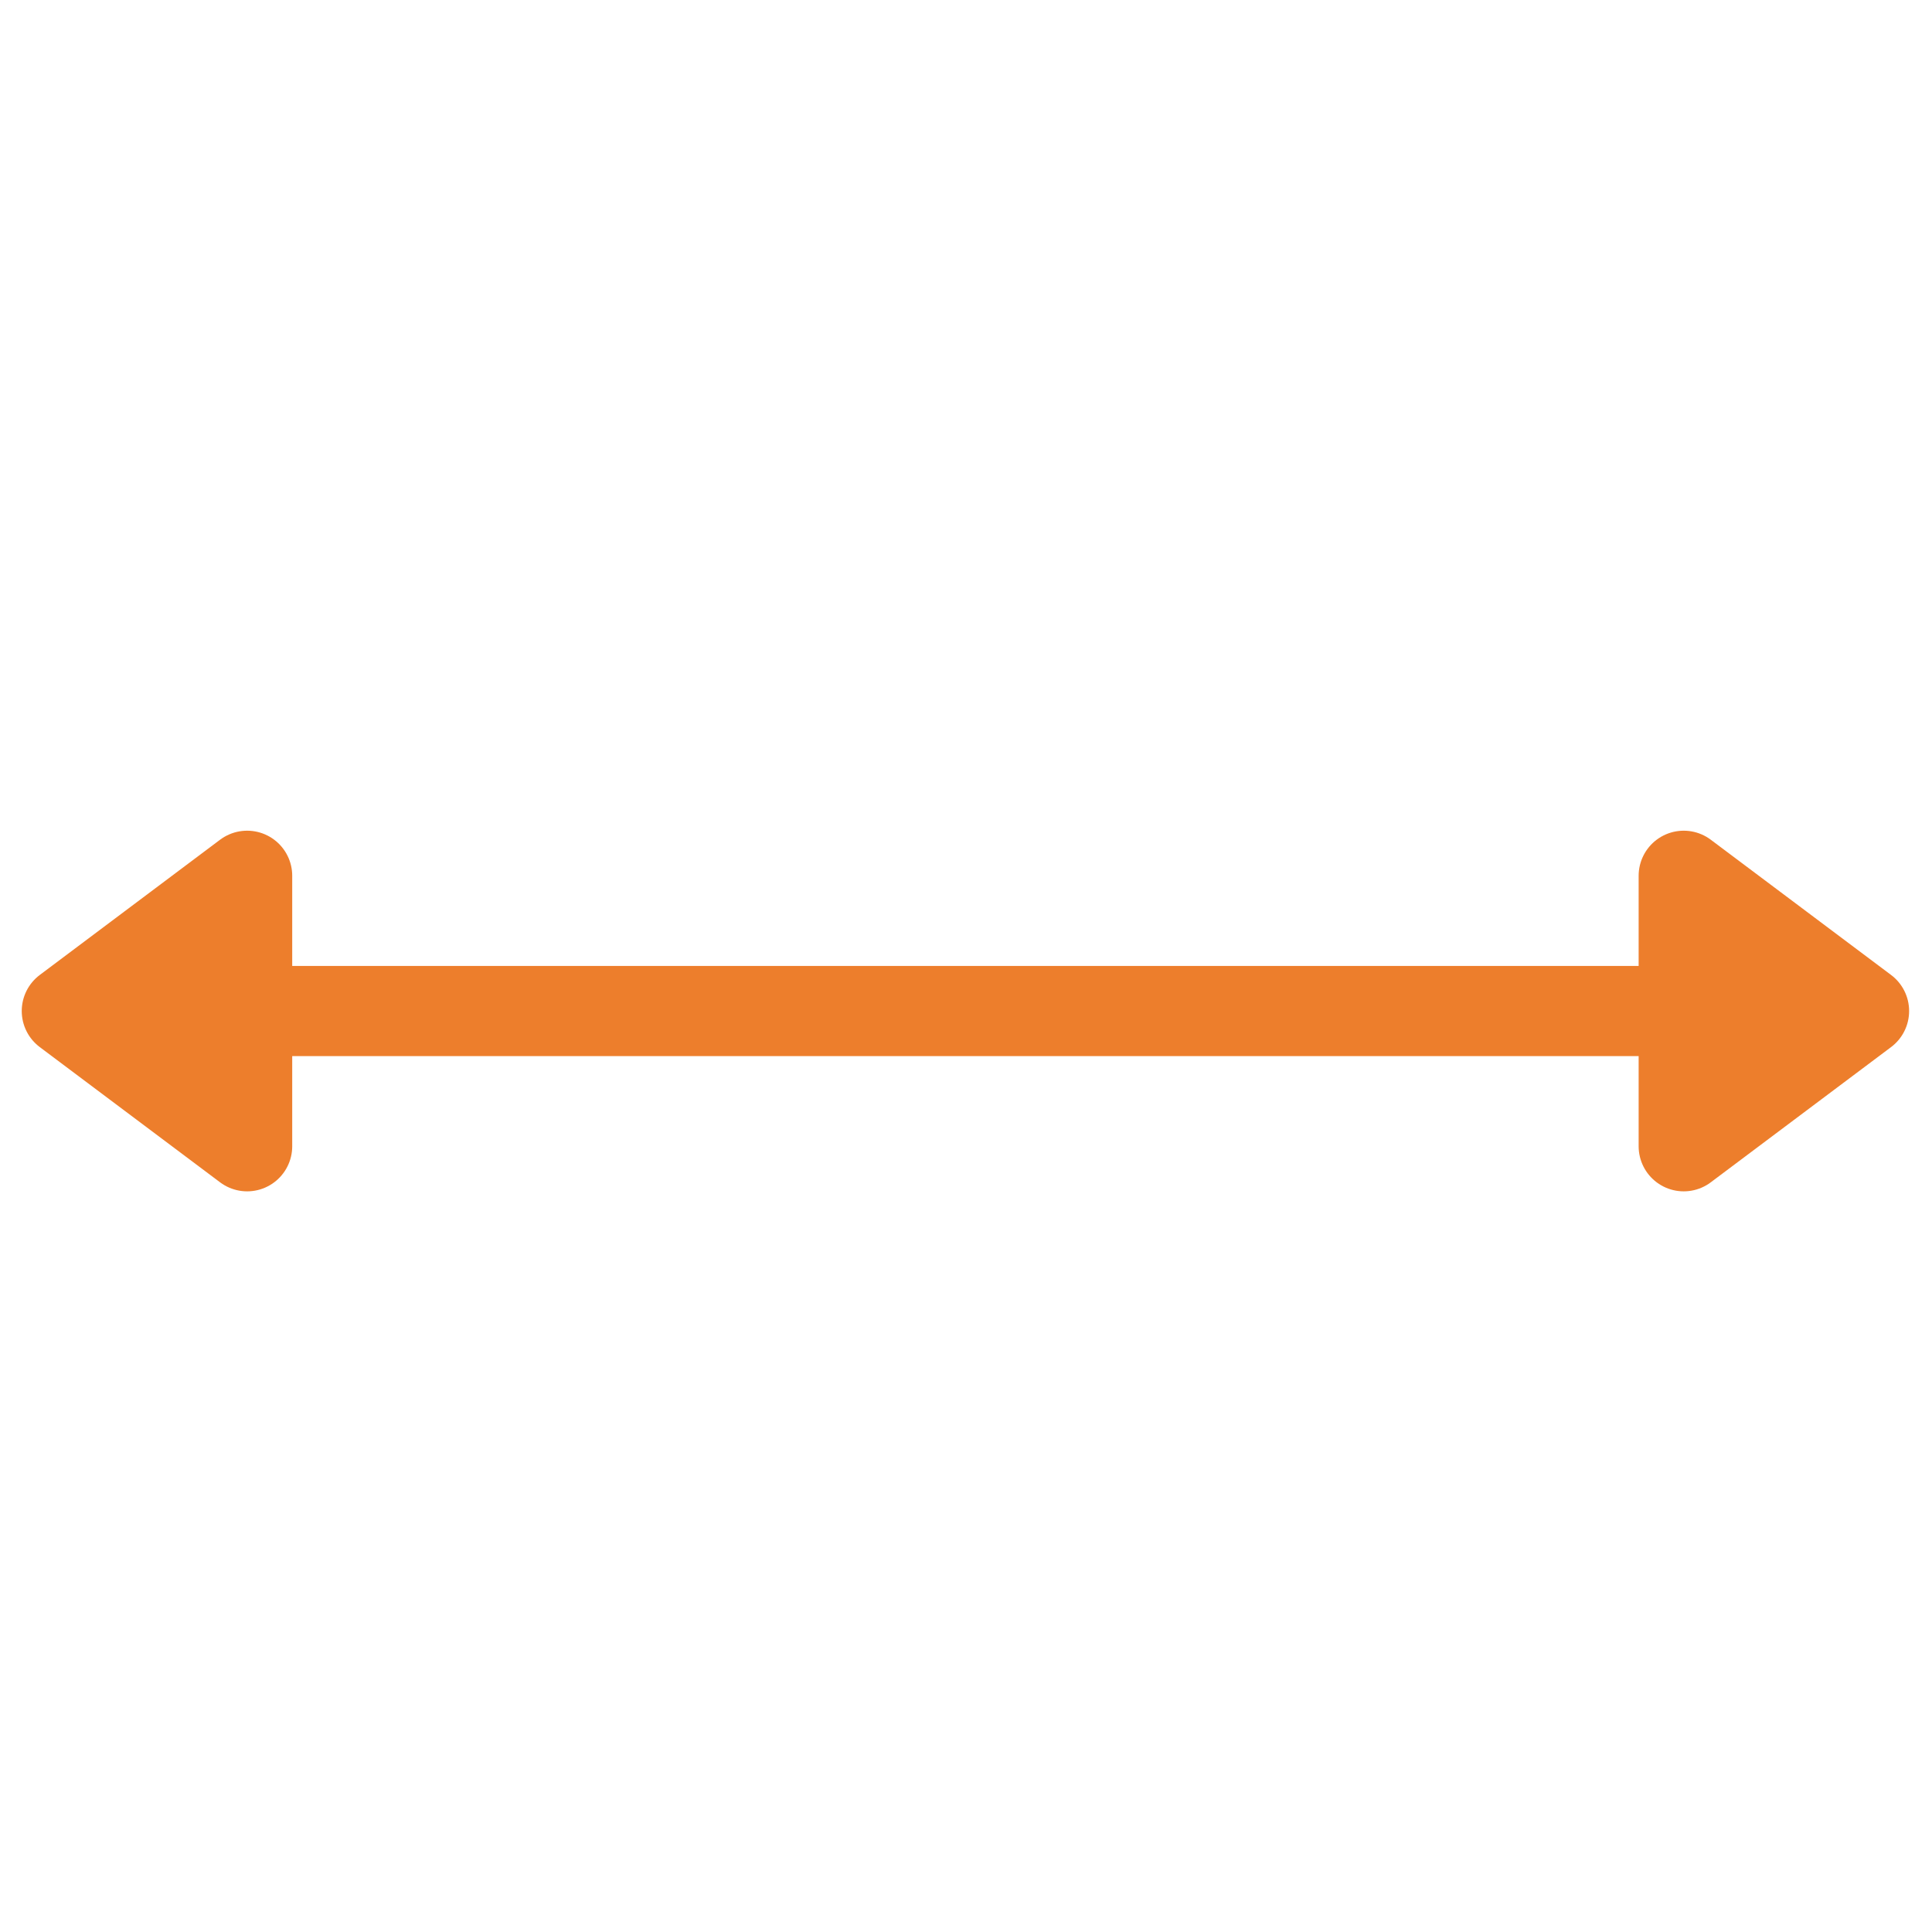
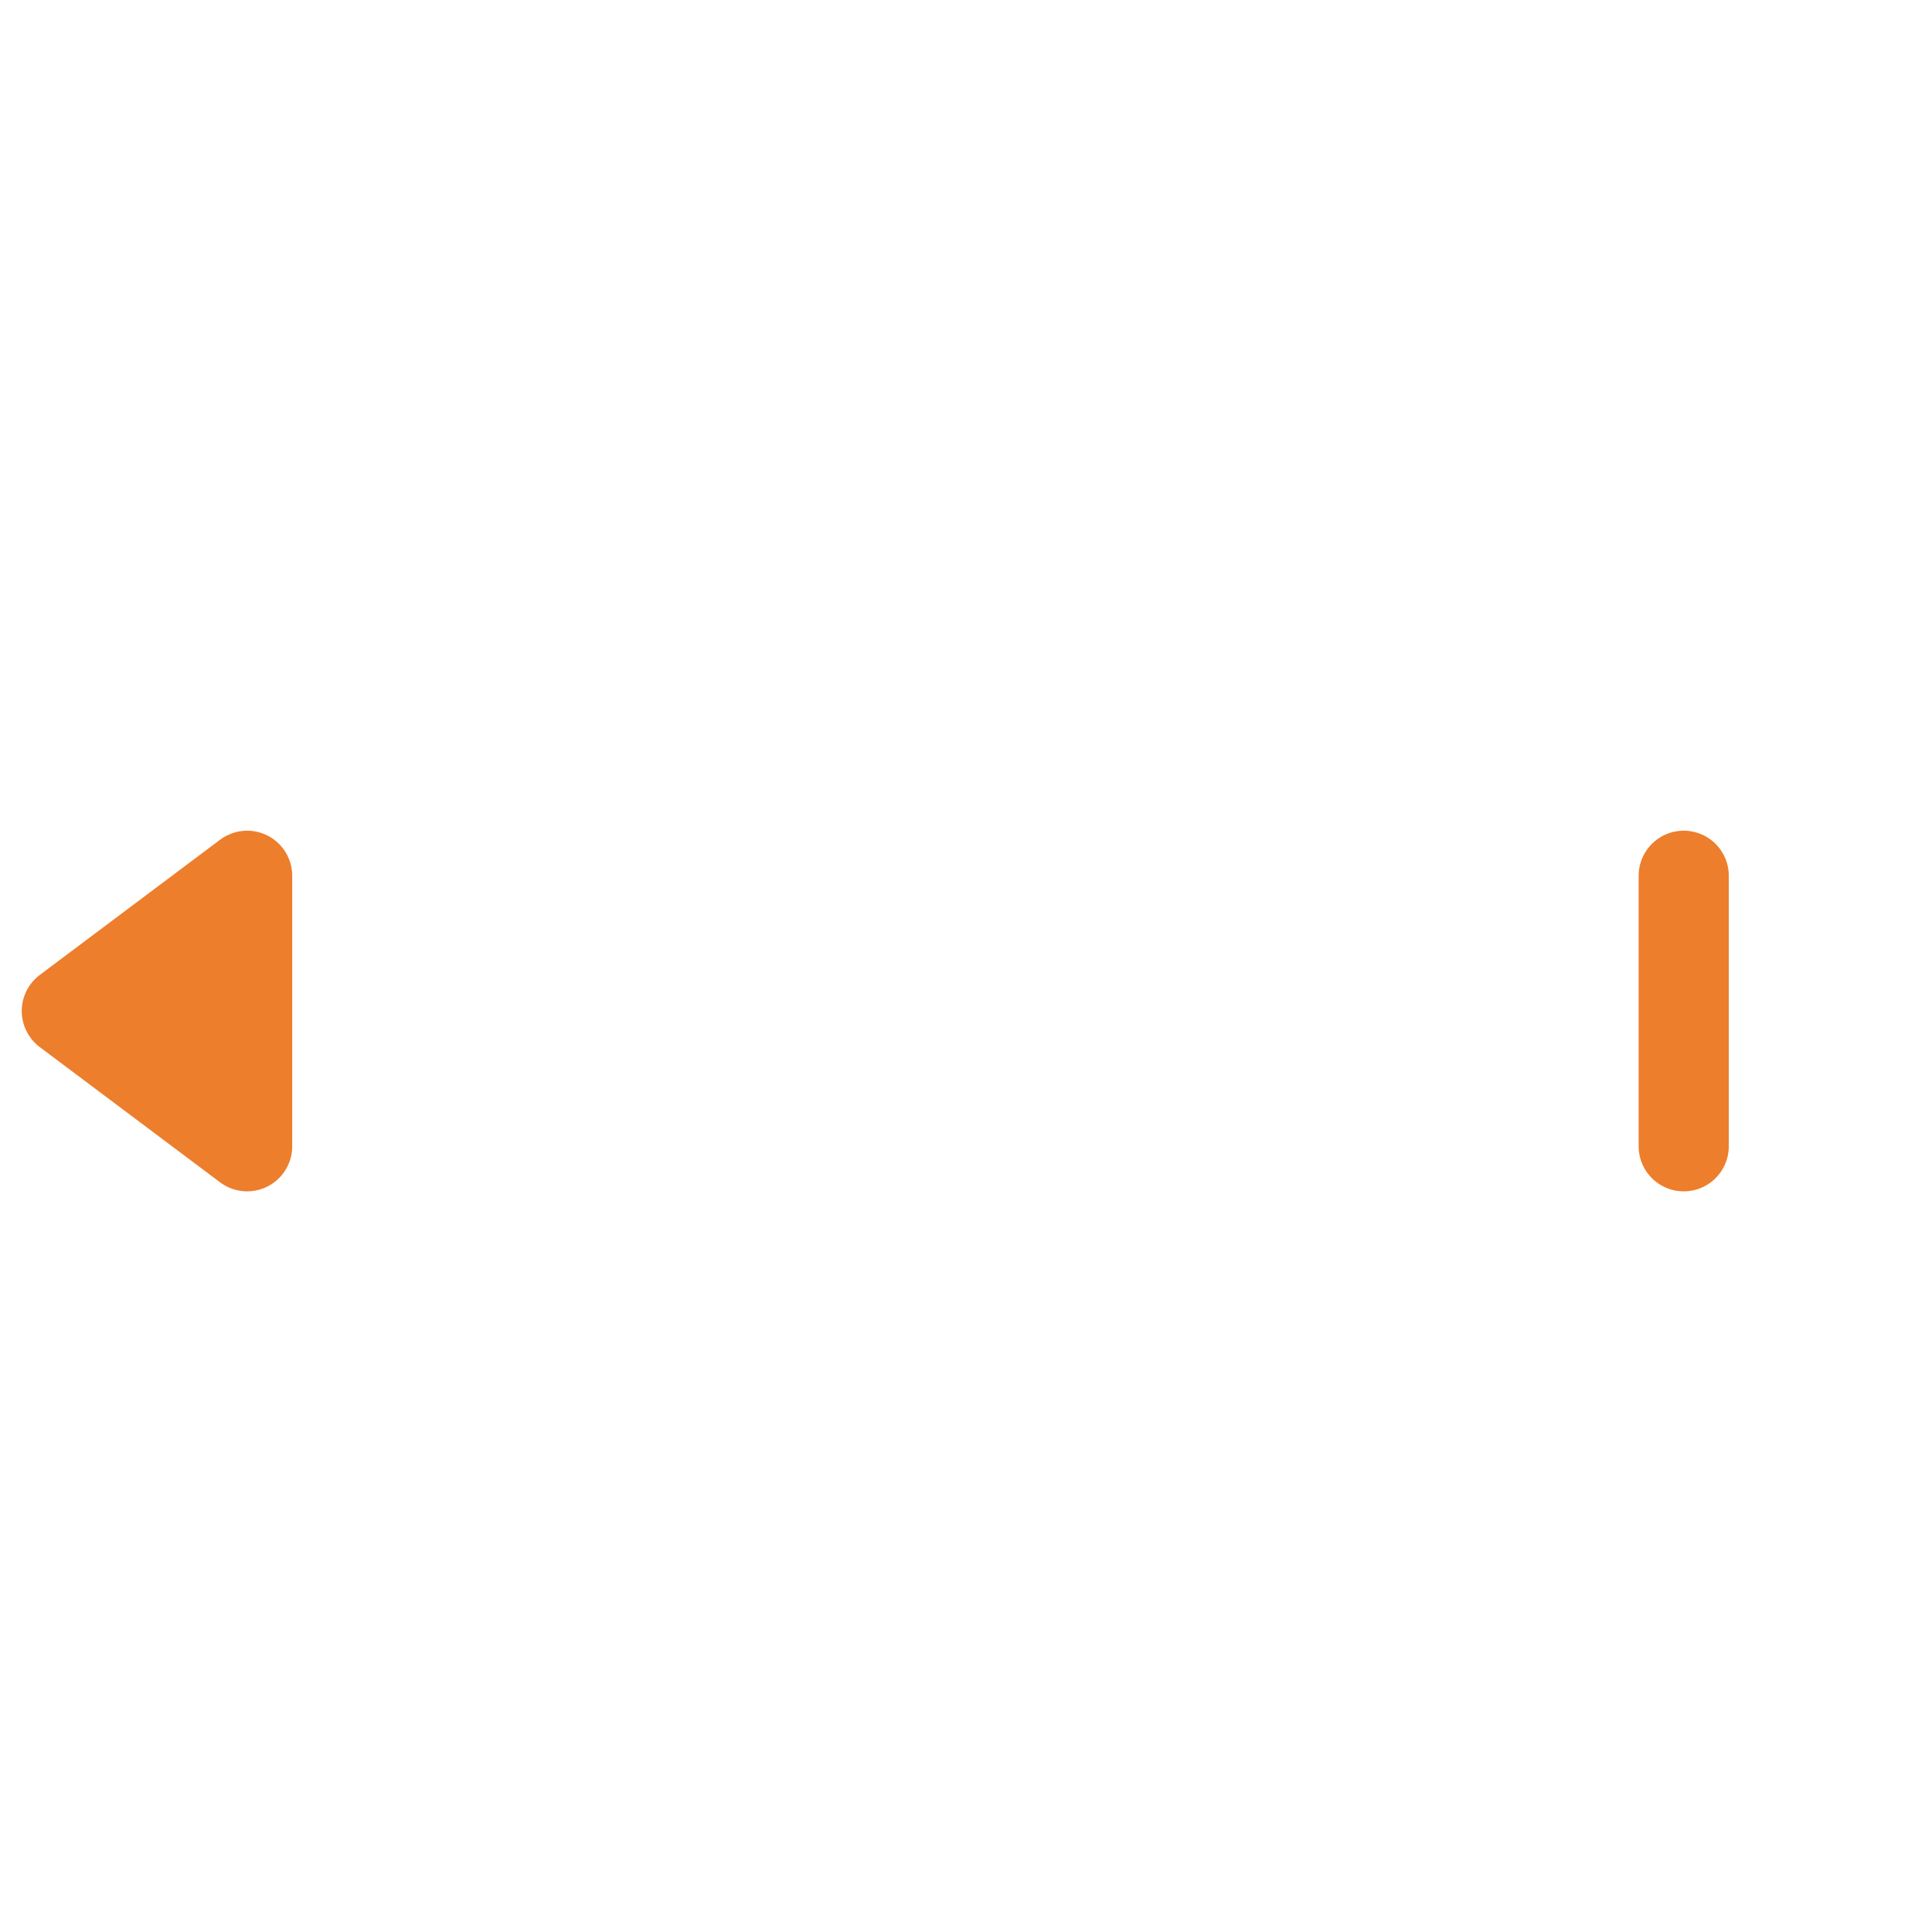
<svg xmlns="http://www.w3.org/2000/svg" width="300" zoomAndPan="magnify" viewBox="0 0 224.88 225" height="300" preserveAspectRatio="xMidYMid meet" version="1.0">
-   <path stroke-linecap="butt" transform="matrix(-0.75, 0, 0, -0.75, 222.276, 122.994)" fill="none" stroke-linejoin="miter" d="M 38.498 7.001 L 254.571 7.001 " stroke="#ed7e2c" stroke-width="14" stroke-opacity="1" stroke-miterlimit="4" />
-   <path stroke-linecap="round" transform="matrix(-0.75, 0, 0, -0.75, 222.276, 122.994)" fill-opacity="1" fill="#ed7e2c" fill-rule="nonzero" stroke-linejoin="round" d="M 35.001 -13.999 L 7.002 7.001 L 35.001 28.002 Z M 35.001 -13.999 " stroke="#ed7e2c" stroke-width="14" stroke-opacity="1" stroke-miterlimit="4" />
+   <path stroke-linecap="round" transform="matrix(-0.75, 0, 0, -0.75, 222.276, 122.994)" fill-opacity="1" fill="#ed7e2c" fill-rule="nonzero" stroke-linejoin="round" d="M 35.001 -13.999 L 35.001 28.002 Z M 35.001 -13.999 " stroke="#ed7e2c" stroke-width="14" stroke-opacity="1" stroke-miterlimit="4" />
  <path stroke-linecap="round" transform="matrix(-0.75, 0, 0, -0.75, 222.276, 122.994)" fill-opacity="1" fill="#ed7e2c" fill-rule="nonzero" stroke-linejoin="round" d="M 258.073 -13.999 L 286.072 7.001 L 258.073 28.002 Z M 258.073 -13.999 " stroke="#ed7e2c" stroke-width="14" stroke-opacity="1" stroke-miterlimit="4" />
</svg>